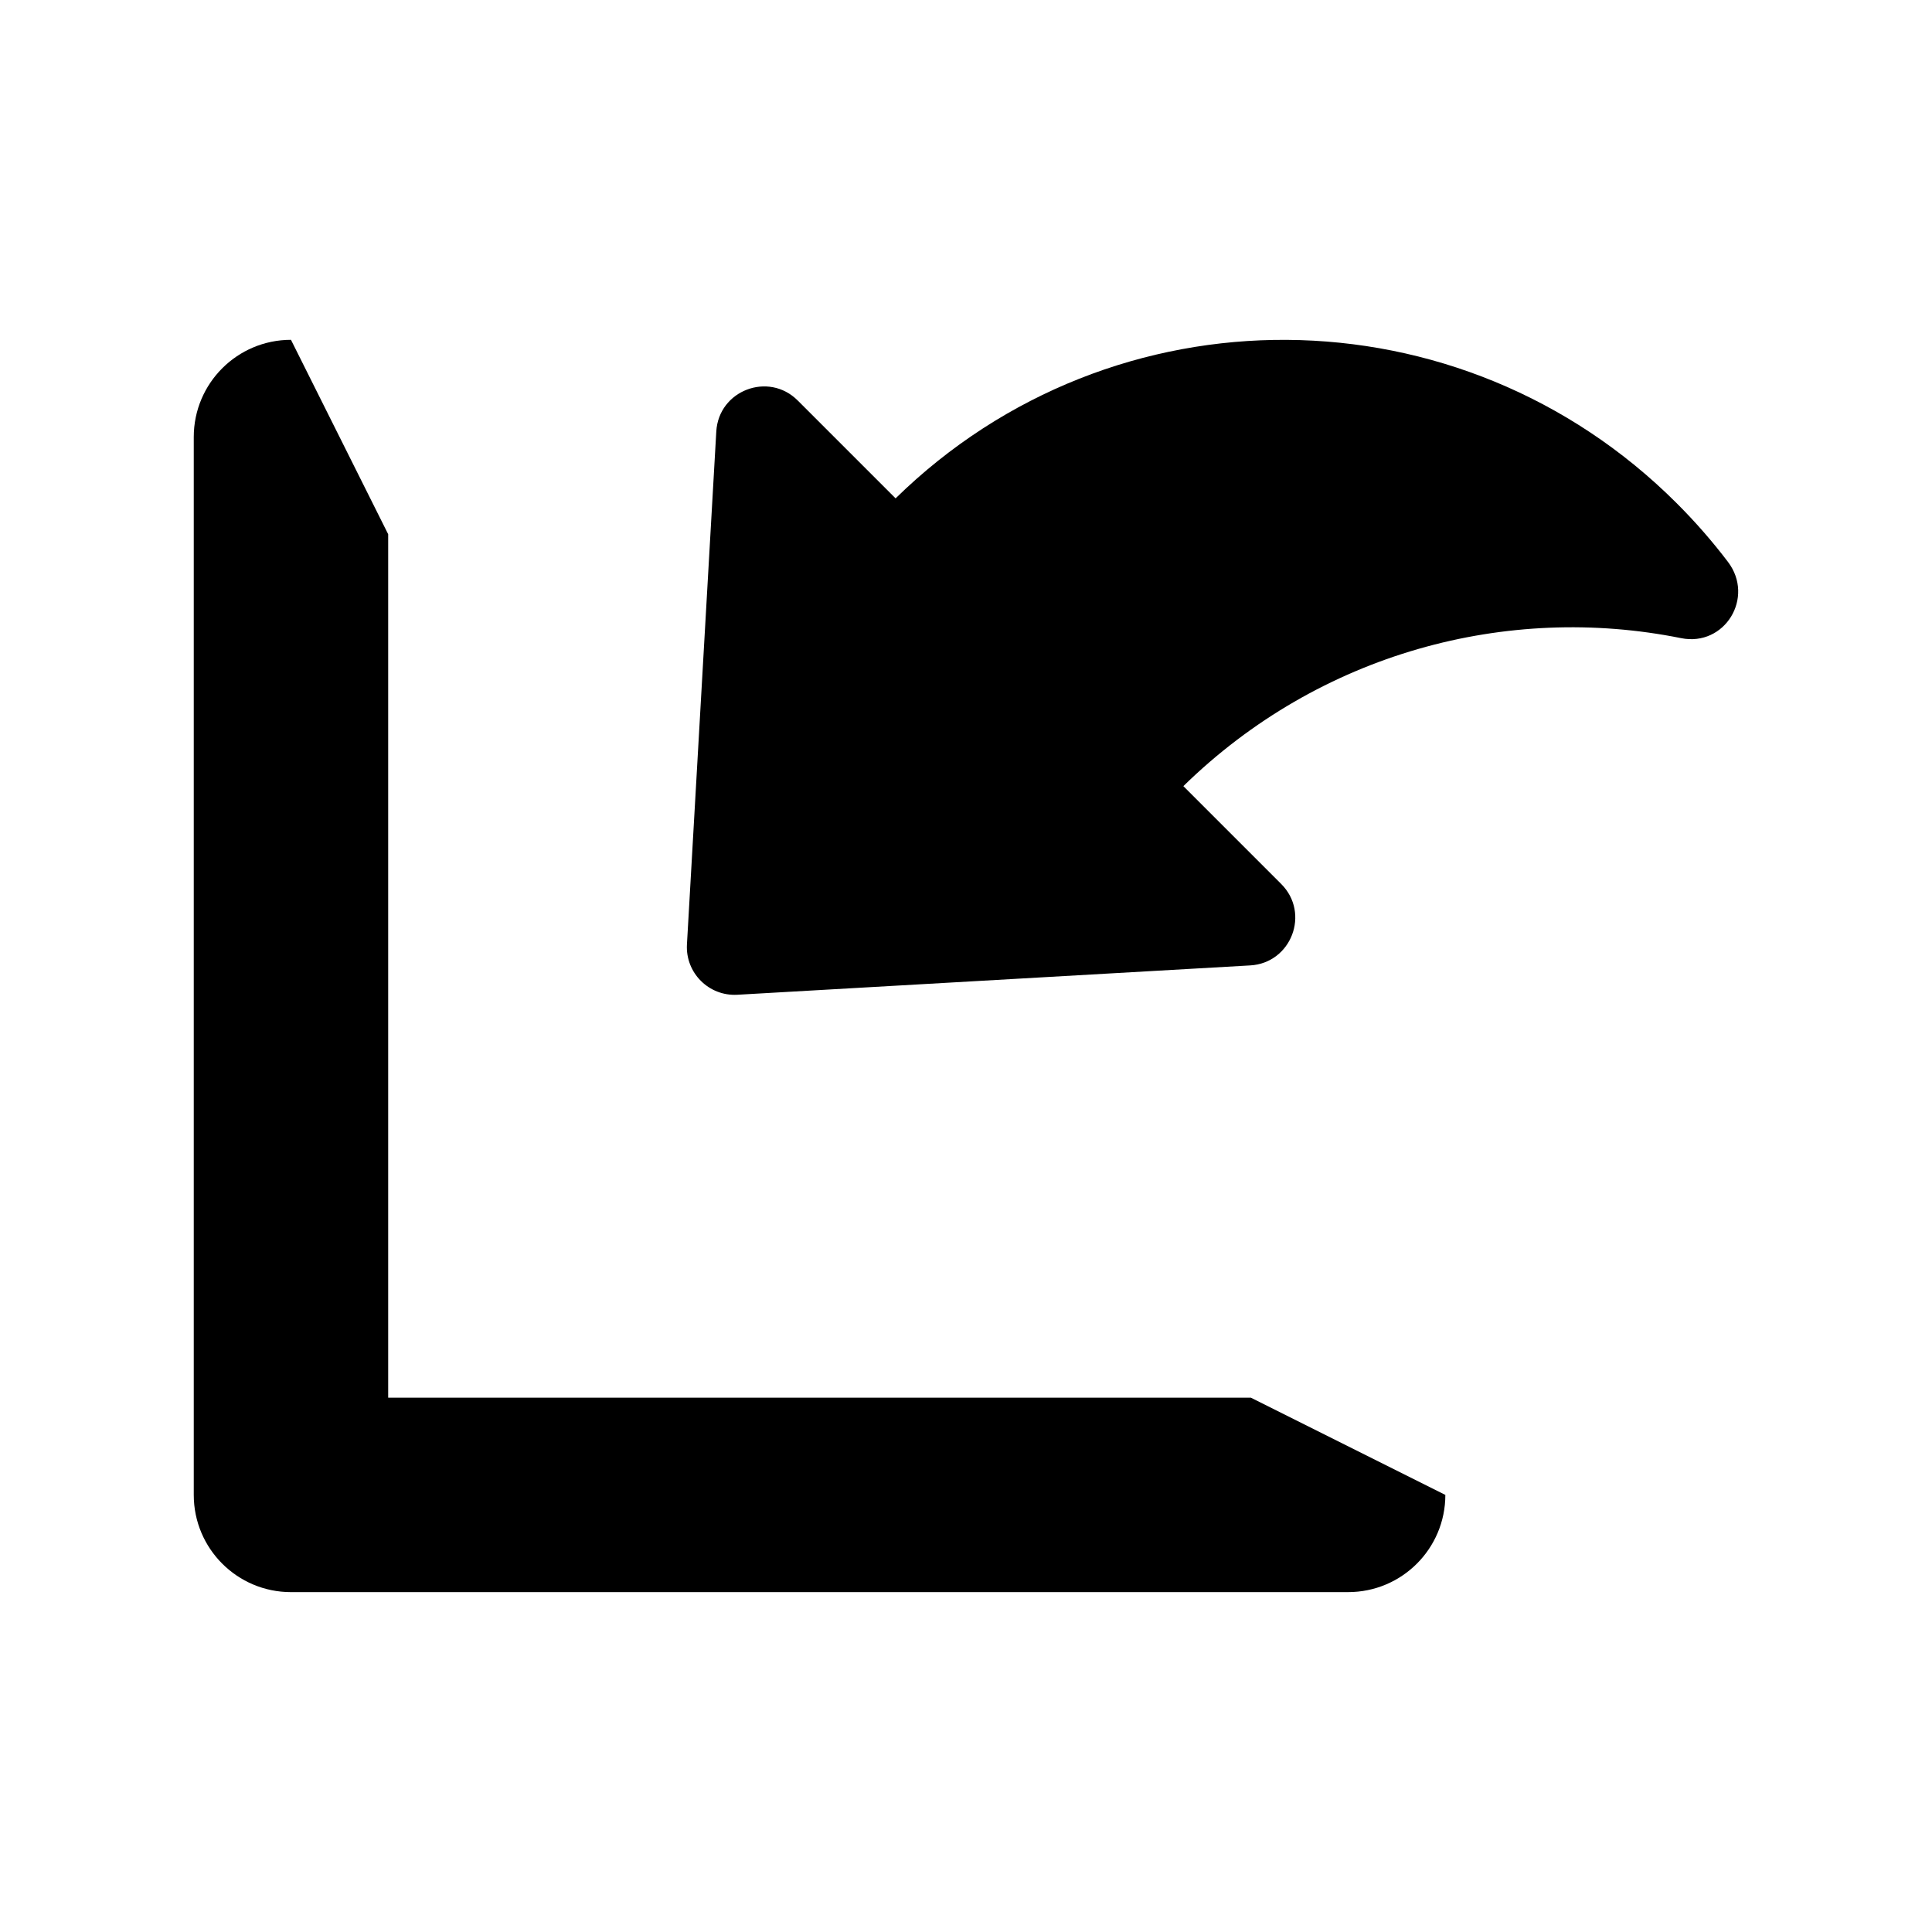
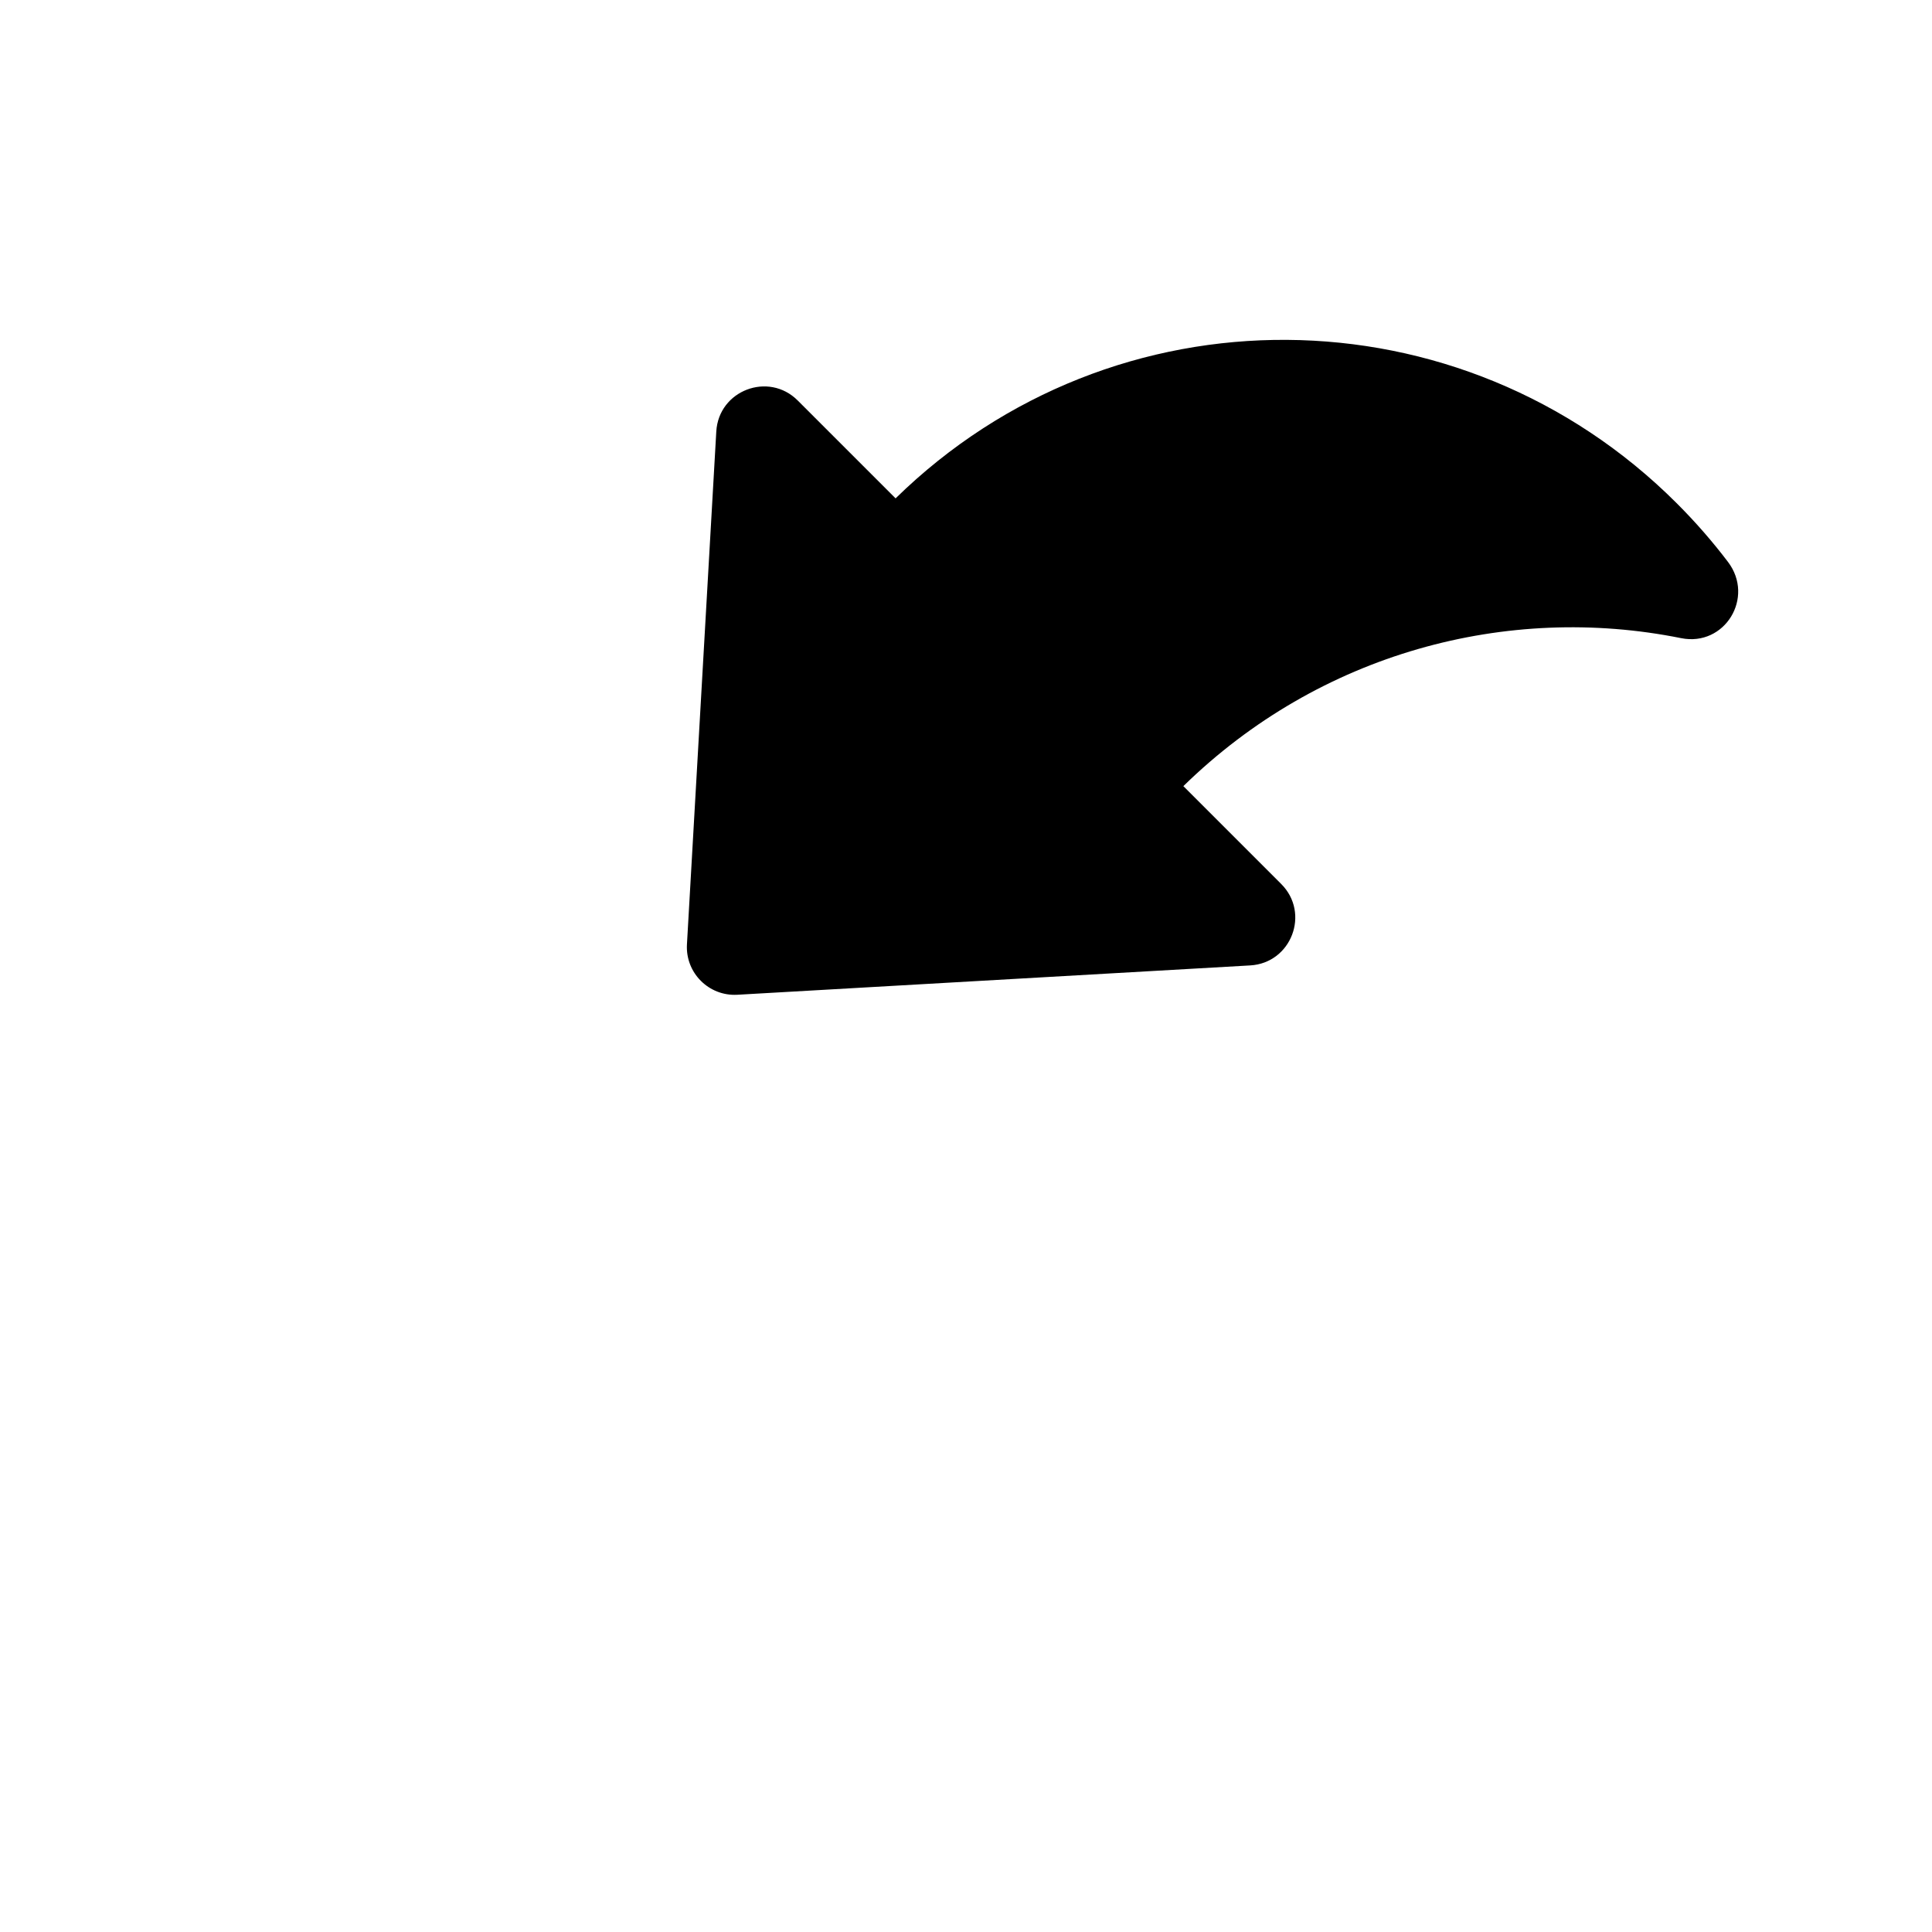
<svg xmlns="http://www.w3.org/2000/svg" fill="#000000" width="800px" height="800px" version="1.1" viewBox="144 144 512 512">
  <g>
-     <path d="m501.27 565.93h-280.16c-14.23 0-25.762-11.531-25.762-25.762v-280.35c0-14.23 11.531-25.762 25.762-25.762l25.762 51.52v228.83h228.64l51.52 25.762c0 14.23-11.527 25.758-25.758 25.758z" />
    <path d="m483.54 378.27-25.938-25.938c36.148-35.352 85.852-48.492 131.9-39.219 11.594 2.336 19.574-10.777 12.43-20.199-4.098-5.402-8.621-10.586-13.543-15.508-57.195-57.195-149.24-57.926-207.05-1.336l-25.938-25.938c-7.727-7.727-20.953-2.684-21.578 8.223l-7.777 135.91c-0.434 7.547 5.809 13.785 13.355 13.355l135.91-7.777c10.91-0.625 15.949-13.852 8.223-21.578z" />
  </g>
</svg>